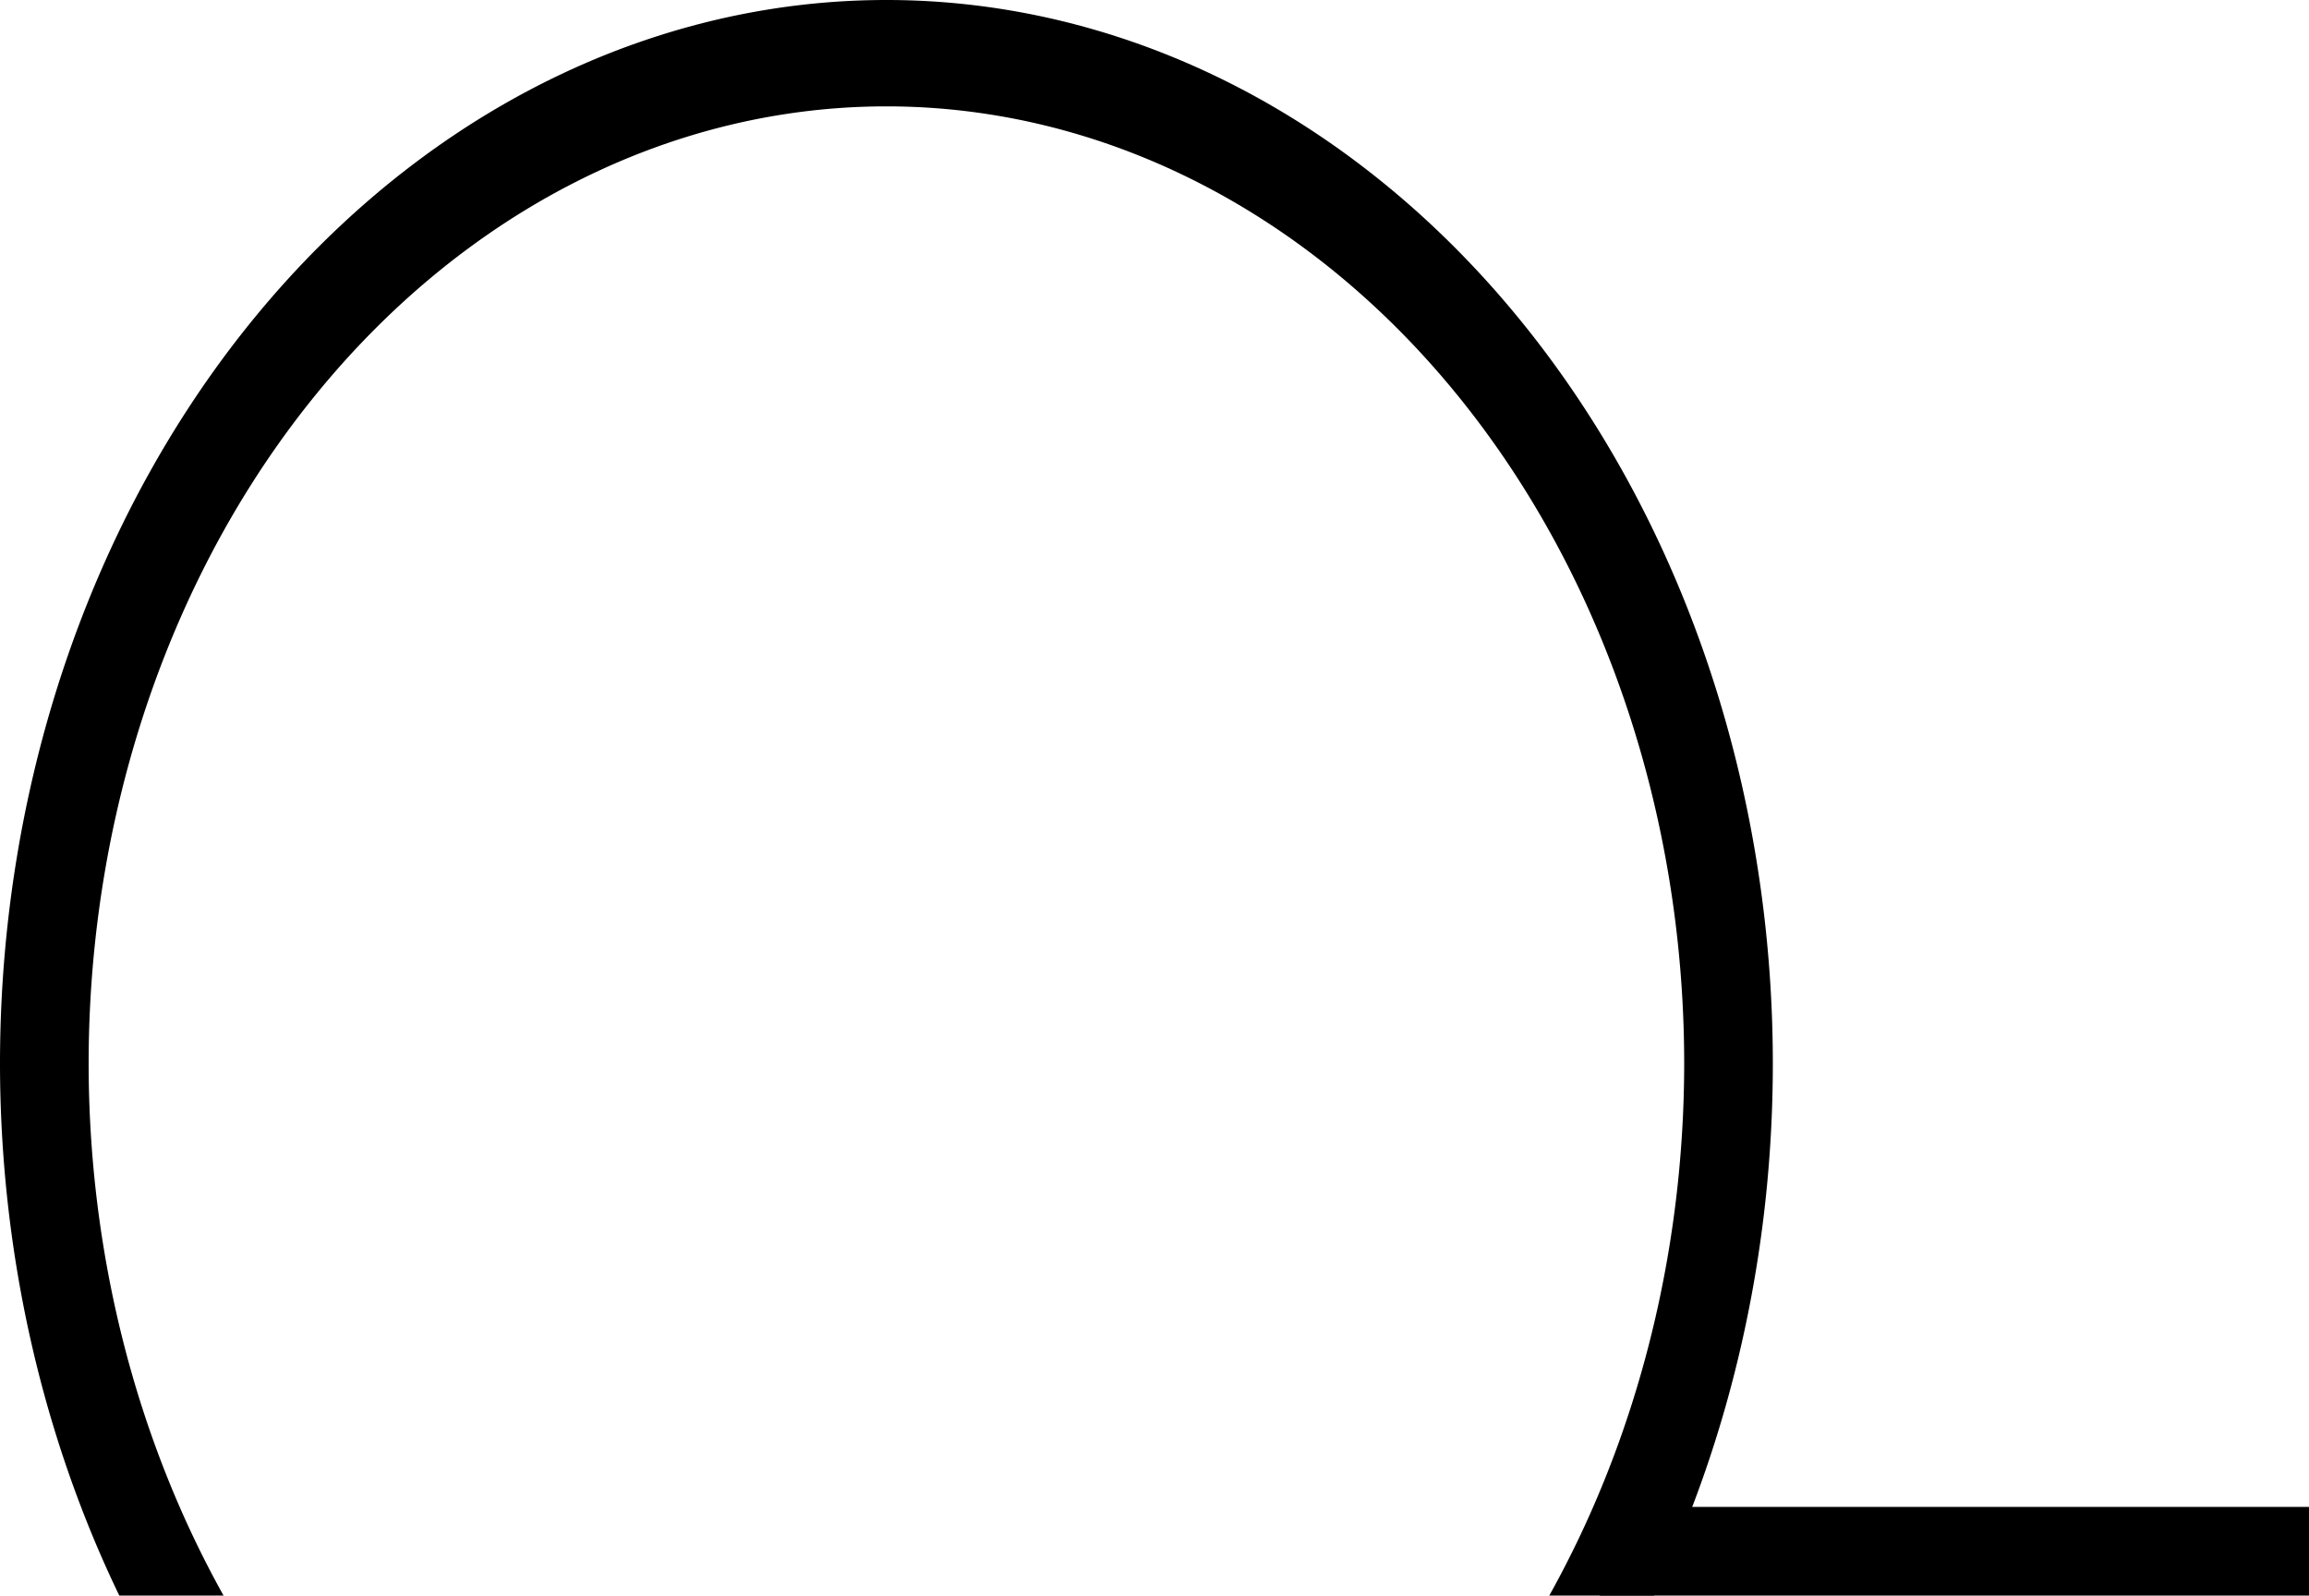
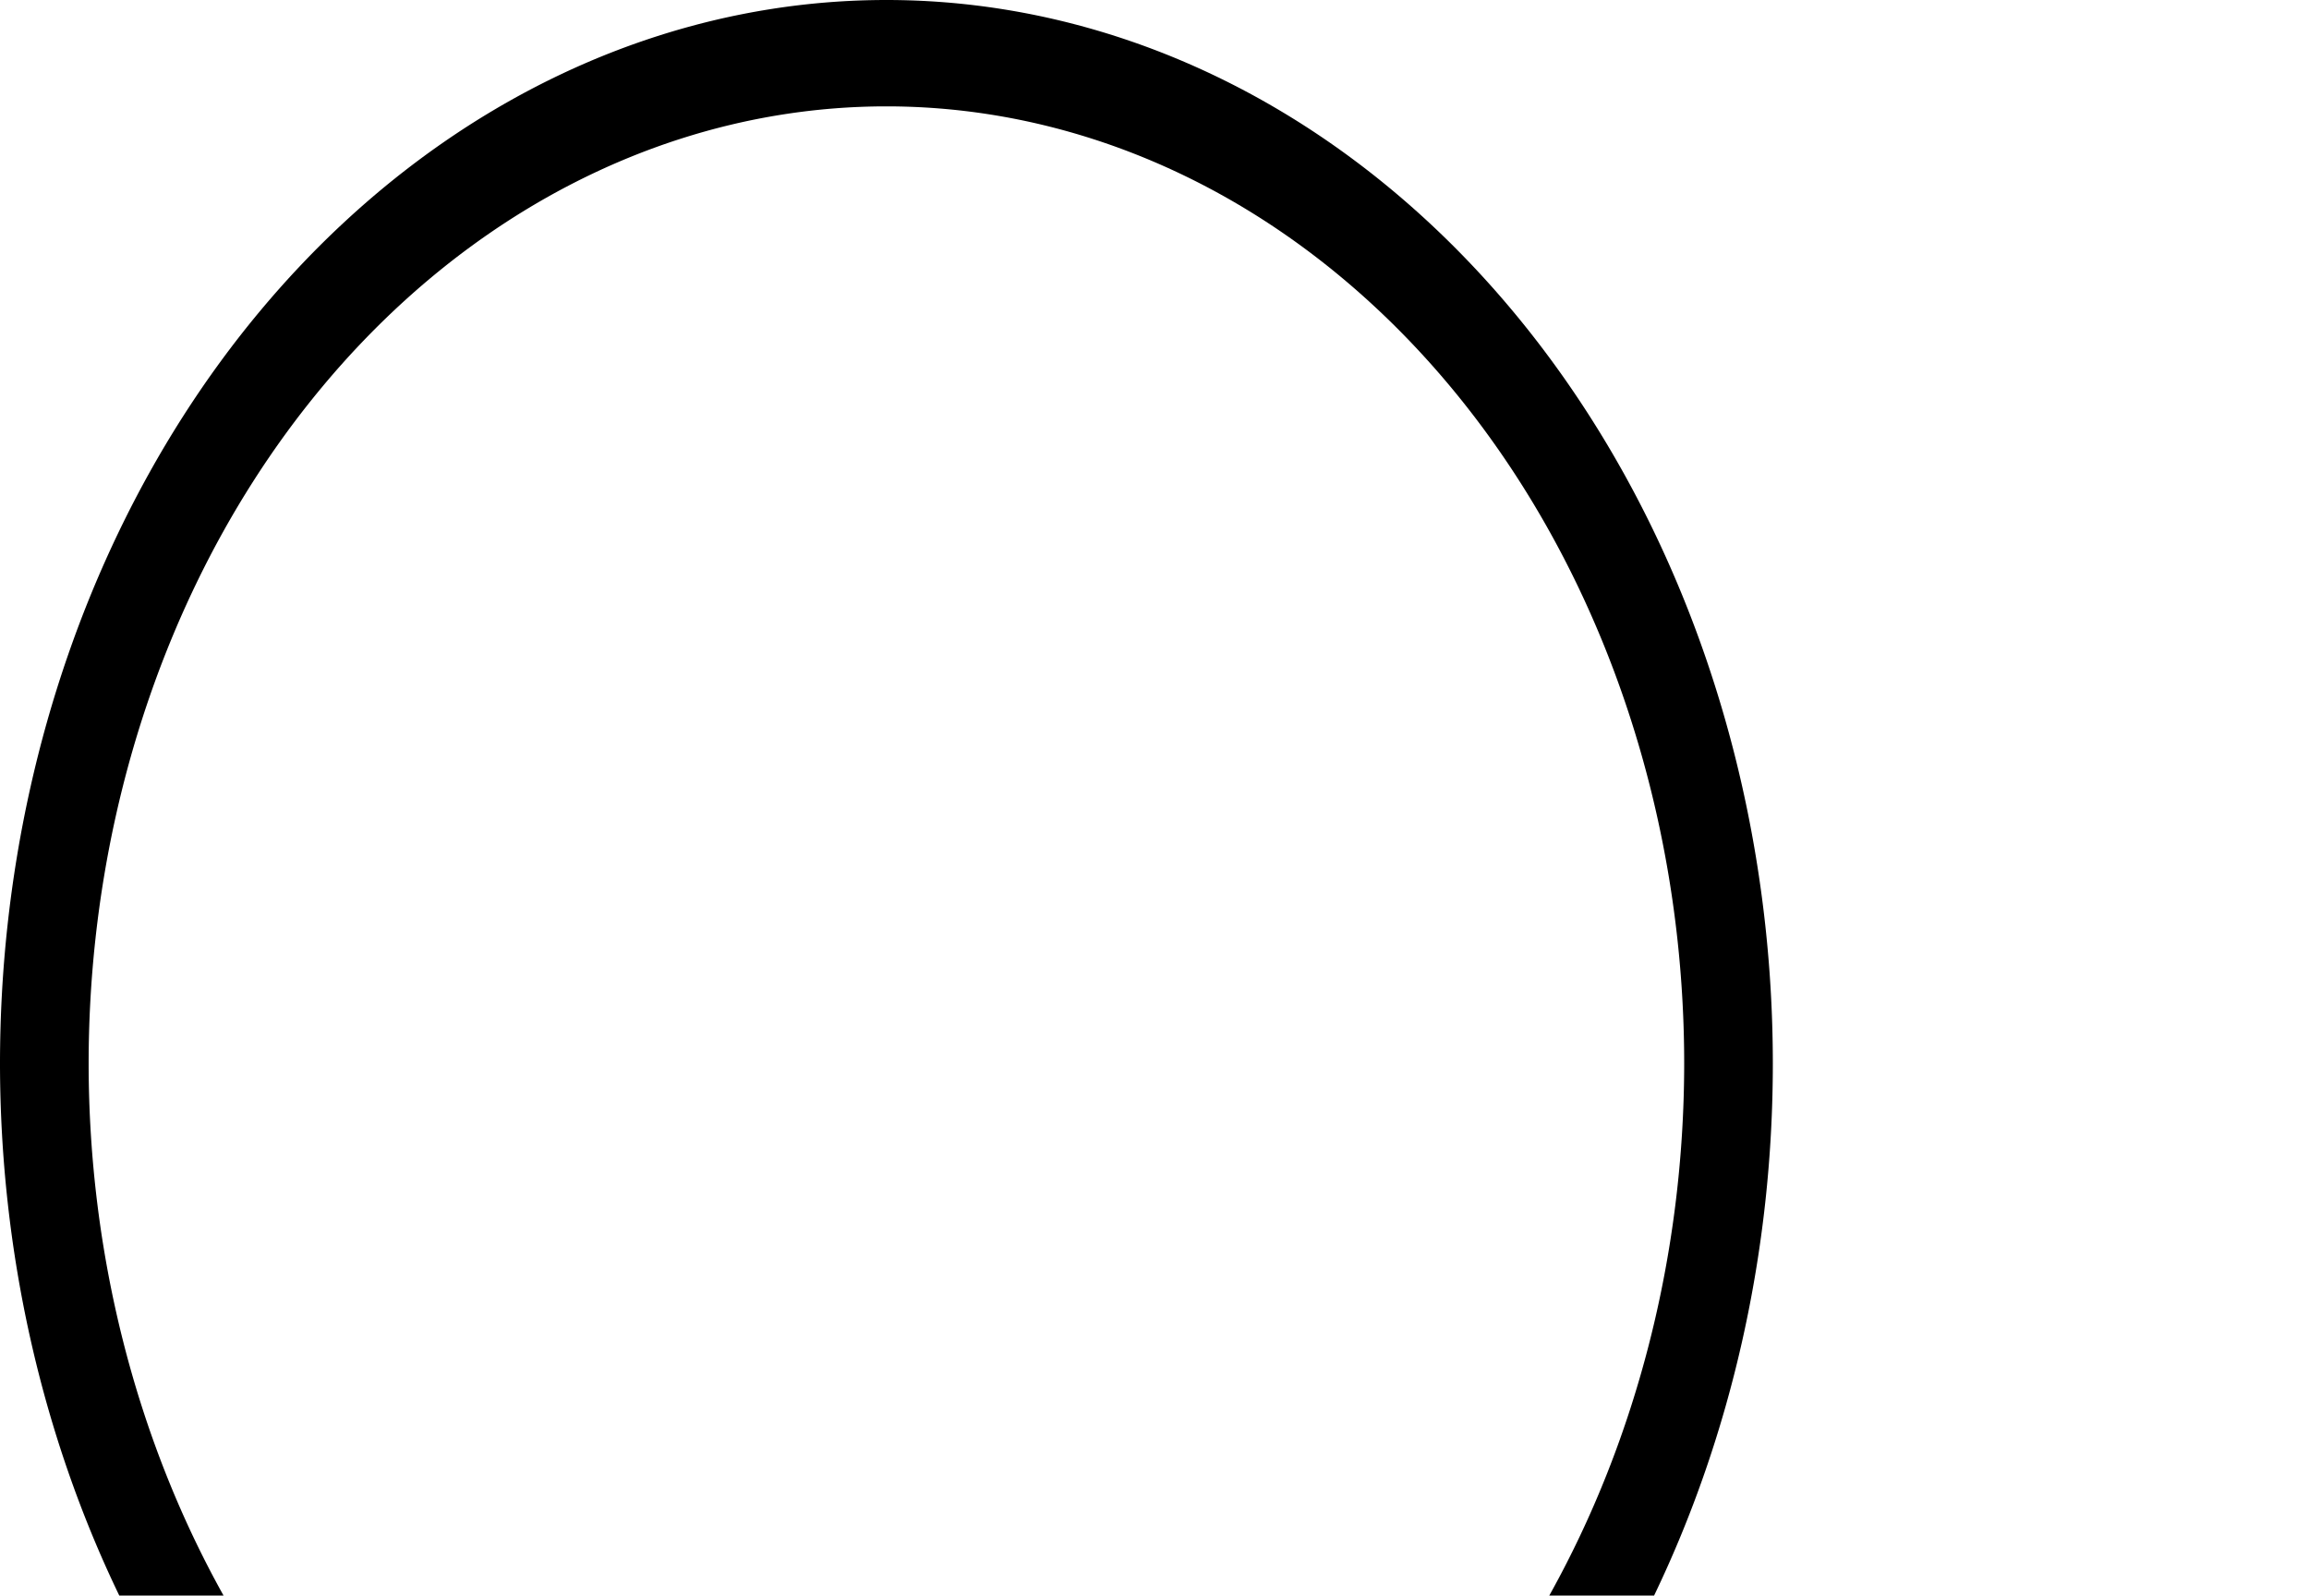
<svg xmlns="http://www.w3.org/2000/svg" xmlns:ns1="http://sodipodi.sourceforge.net/DTD/sodipodi-0.dtd" xmlns:ns2="http://www.inkscape.org/namespaces/inkscape" width="65.122mm" height="45mm" viewBox="0 0 65.122 45" version="1.1" id="svg5">
  <ns1:namedview id="namedview7" pagecolor="#505050" bordercolor="#eeeeee" borderopacity="1" ns2:showpageshadow="0" ns2:pageopacity="0" ns2:pagecheckerboard="0" ns2:deskcolor="#505050" ns2:document-units="mm" showgrid="false" />
  <defs id="defs2" />
  <g ns2:label="Ebene 1" ns2:groupmode="layer" id="layer1" transform="translate(-107.42,-157.751)">
    <path id="path280" style="fill:#000000;stroke-width:1.427" d="m 132.42,157.751 a 25,30 0 0 0 -25,30 25,30 0 0 0 3.364,15 h 2.941 a 22.5,27 0 0 1 -3.805,-15 22.5,27 0 0 1 22.5,-27 22.5,27 0 0 1 22.5,27 22.5,27 0 0 1 -3.805,15 h 2.956 a 25,30 0 0 0 3.349,-15 25,30 0 0 0 -25,-30 z" />
-     <rect style="fill:#000000;fill-opacity:1;stroke-width:0.568" id="rect1078" width="20" height="2.5" x="152.542" y="200.251" />
  </g>
</svg>